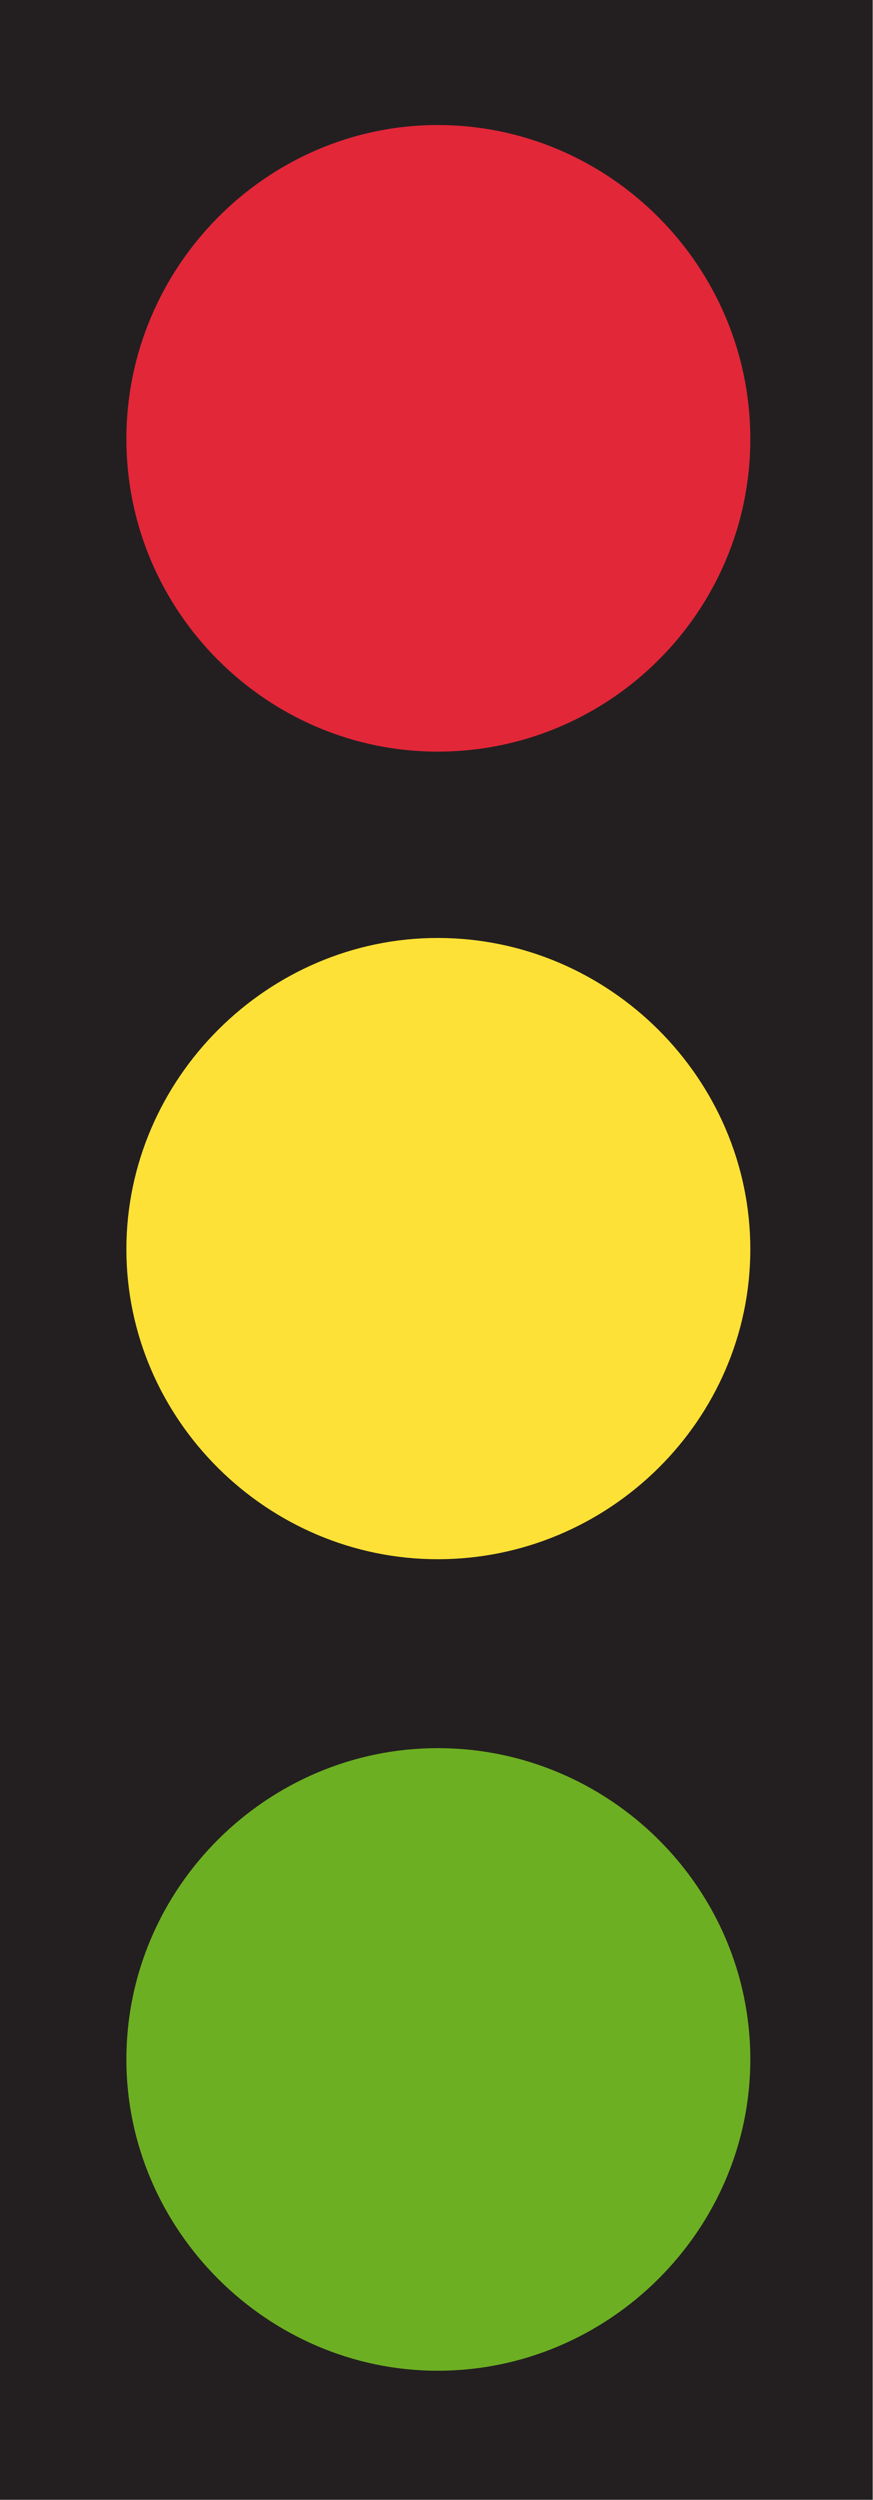
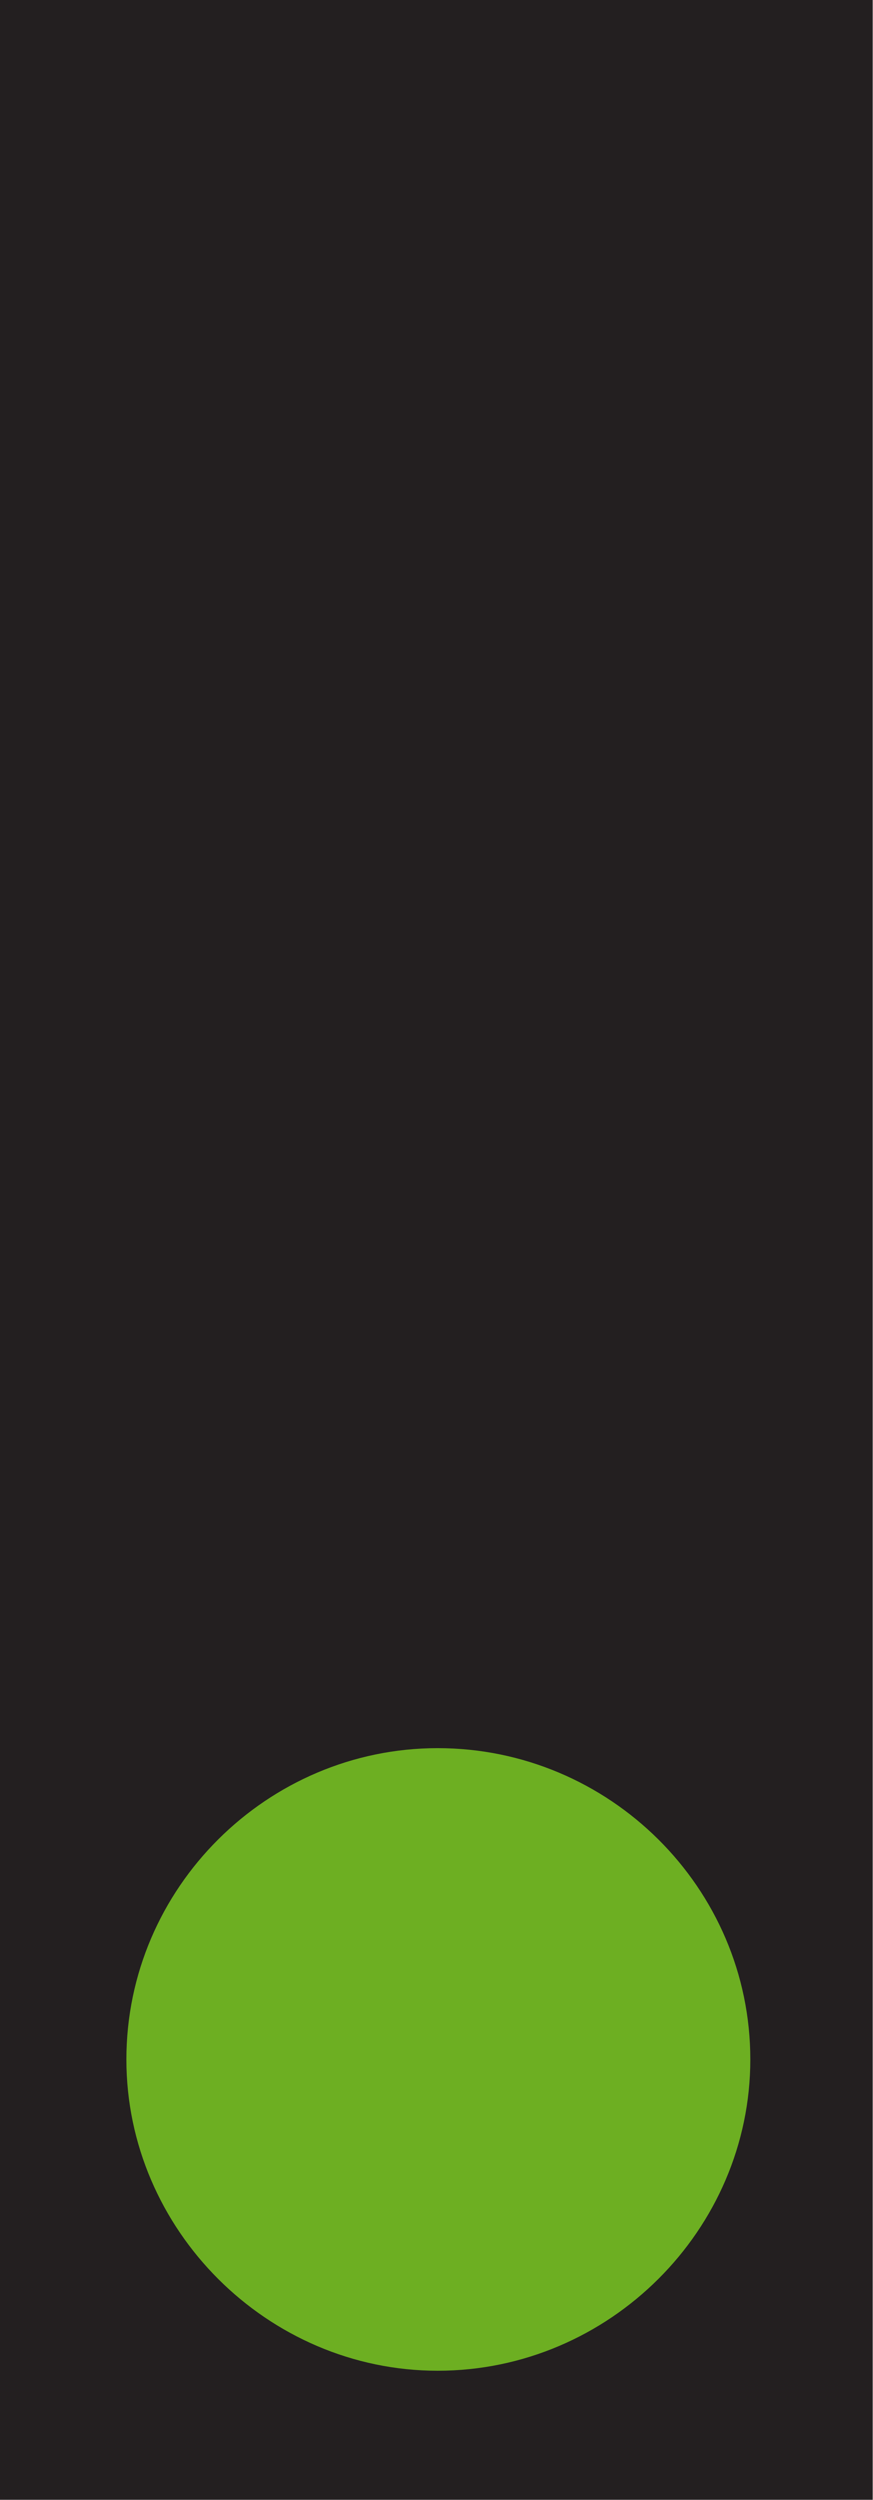
<svg xmlns="http://www.w3.org/2000/svg" height="411.2" preserveAspectRatio="xMidYMid meet" version="1.0" viewBox="0.0 -0.0 143.6 411.2" width="143.6" zoomAndPan="magnify">
  <defs>
    <clipPath id="a">
      <path d="m0 1370.6v-1370.6h478.5v1370.6h-478.5z" />
    </clipPath>
  </defs>
  <g>
    <g>
      <g clip-path="url(#a)" transform="matrix(.3 0 0 -.3 0 411.18)">
        <g id="change1_1">
          <path d="m0 0h478.5v1370.6h-478.5v-1370.6z" fill="#231f20" />
        </g>
        <g id="change2_1">
          <path d="m411.4 241.44c0 94.097-77.316 170.68-171.41 170.68-93.363 0-170.69-76.582-170.69-170.68 0-93.364 77.328-170.68 170.69-170.68 94.098 0 171.41 77.32 171.41 170.68" fill="#6daf22" />
        </g>
        <g id="change3_1">
-           <path d="m411.4 1129.9c0 94.83-77.316 172.15-171.41 172.15-93.363 0-170.69-77.32-170.69-172.15 0-94.82 77.328-171.41 170.69-171.41 94.098 0 171.41 76.593 171.41 171.41" fill="#e22739" />
-         </g>
+           </g>
        <g id="change4_1">
-           <path d="m411.4 685.65c0 93.368-77.316 170.68-171.41 170.68-93.363 0-170.69-77.316-170.69-170.68 0-93.363 77.328-169.95 170.69-169.95 94.098 0 171.41 76.586 171.41 169.95" fill="#fde136" />
-         </g>
+           </g>
      </g>
    </g>
  </g>
</svg>